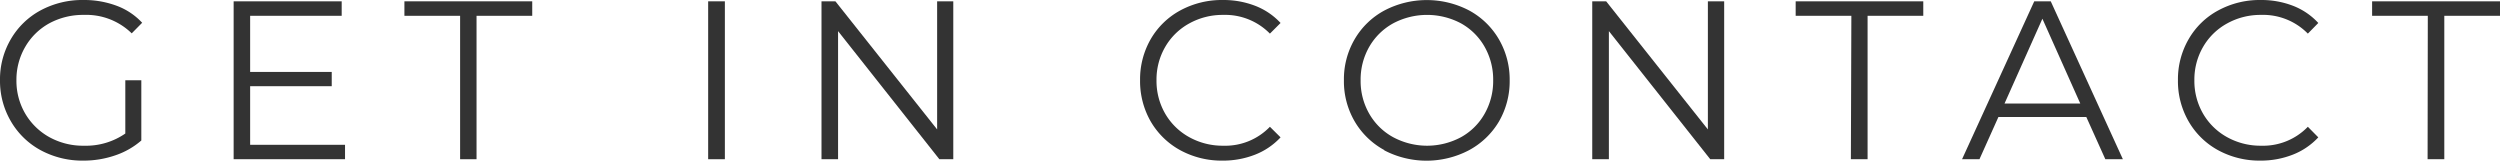
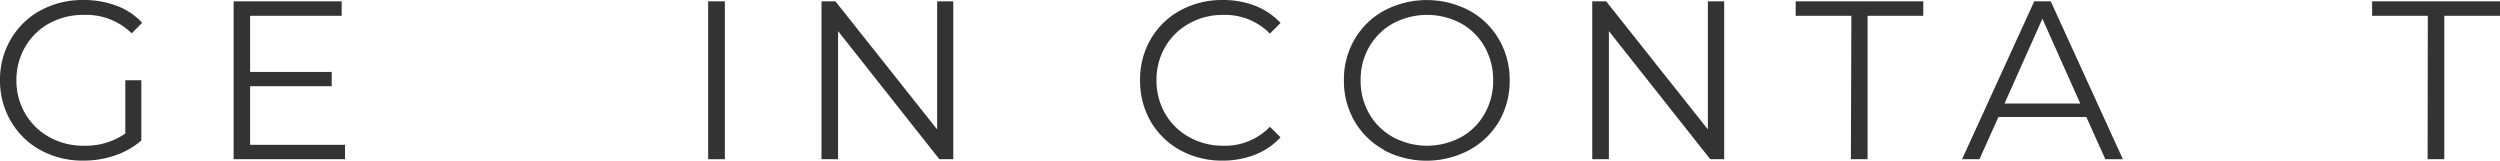
<svg xmlns="http://www.w3.org/2000/svg" viewBox="0 0 359.1 23.07">
  <defs>
    <style>.cls-1{fill:#333;}</style>
  </defs>
  <g id="Layer_2" data-name="Layer 2">
    <g id="Layer_1-2" data-name="Layer 1">
      <path class="cls-1" d="M18,11.53h2.3v8.65a11.11,11.11,0,0,1-3.76,2.14,13.91,13.91,0,0,1-4.57.75,12.6,12.6,0,0,1-6.12-1.49,11,11,0,0,1-4.27-4.13A11.46,11.46,0,0,1,0,11.53,11.4,11.4,0,0,1,1.56,5.62,10.94,10.94,0,0,1,5.83,1.49,12.67,12.67,0,0,1,12,0a13.33,13.33,0,0,1,4.76.83,9.47,9.47,0,0,1,3.66,2.44L18.92,4.79a9.32,9.32,0,0,0-6.84-2.65,10.19,10.19,0,0,0-5,1.21A9,9,0,0,0,3.63,6.72a9.37,9.37,0,0,0-1.27,4.81,9.31,9.31,0,0,0,1.27,4.8A9.18,9.18,0,0,0,7.09,19.7a10,10,0,0,0,5,1.23A9.93,9.93,0,0,0,18,19.18Z" />
      <path class="cls-1" d="M49.56,20.8v2.07h-16V.19H49.08V2.27H35.93v8.06H47.65v2.05H35.93V20.8Z" />
-       <path class="cls-1" d="M66.09,2.27h-8V.19H76.45V2.27h-8v20.6H66.09Z" />
      <path class="cls-1" d="M101.72.19h2.4V22.87h-2.4Z" />
      <path class="cls-1" d="M136.93.19V22.87h-2L120.38,4.47v18.4H118V.19h2l14.61,18.4V.19Z" />
      <path class="cls-1" d="M169.54,21.58a11,11,0,0,1-4.25-4.13,11.63,11.63,0,0,1-1.53-5.92,11.57,11.57,0,0,1,1.53-5.91,10.91,10.91,0,0,1,4.26-4.13A12.54,12.54,0,0,1,175.64,0a12.67,12.67,0,0,1,4.67.84,9.75,9.75,0,0,1,3.63,2.46l-1.53,1.53a9,9,0,0,0-6.7-2.69,9.87,9.87,0,0,0-4.89,1.23,8.94,8.94,0,0,0-3.45,3.37,9.33,9.33,0,0,0-1.25,4.79,9.39,9.39,0,0,0,1.25,4.8,9,9,0,0,0,3.45,3.37,9.87,9.87,0,0,0,4.89,1.23,8.9,8.9,0,0,0,6.7-2.72l1.53,1.52a9.94,9.94,0,0,1-3.65,2.48,12.53,12.53,0,0,1-4.68.86A12.41,12.41,0,0,1,169.54,21.58Z" />
      <path class="cls-1" d="M198.85,21.56a11,11,0,0,1-4.27-4.13,11.42,11.42,0,0,1-1.54-5.9,11.38,11.38,0,0,1,1.54-5.89,10.94,10.94,0,0,1,4.27-4.13,13.13,13.13,0,0,1,12.19,0,11,11,0,0,1,4.26,4.13,11.49,11.49,0,0,1,1.55,5.91,11.55,11.55,0,0,1-1.55,5.92A11.12,11.12,0,0,1,211,21.58a13.13,13.13,0,0,1-12.19,0Zm11-1.85a8.74,8.74,0,0,0,3.4-3.37,9.51,9.51,0,0,0,1.23-4.81,9.54,9.54,0,0,0-1.23-4.81,8.81,8.81,0,0,0-3.4-3.37,10.39,10.39,0,0,0-9.73,0,8.91,8.91,0,0,0-3.44,3.37,9.45,9.45,0,0,0-1.24,4.81,9.42,9.42,0,0,0,1.24,4.81,8.84,8.84,0,0,0,3.44,3.37,10.31,10.31,0,0,0,9.73,0Z" />
      <path class="cls-1" d="M247.66.19V22.87h-2L231.1,4.47v18.4h-2.39V.19h2l14.61,18.4V.19Z" />
      <path class="cls-1" d="M265.93,2.27h-8V.19h18.33V2.27h-8v20.6h-2.4Z" />
      <path class="cls-1" d="M299.68,16.81H287.05l-2.72,6.06h-2.5L292.2.19h2.37l10.36,22.68h-2.52Zm-.87-1.94L293.37,2.69l-5.44,12.18Z" />
-       <path class="cls-1" d="M318.62,21.58a10.93,10.93,0,0,1-4.24-4.13,11.54,11.54,0,0,1-1.54-5.92,11.48,11.48,0,0,1,1.54-5.91,10.78,10.78,0,0,1,4.26-4.13A12.48,12.48,0,0,1,324.73,0a12.62,12.62,0,0,1,4.66.84A9.67,9.67,0,0,1,333,3.3L331.5,4.83a9,9,0,0,0-6.71-2.69,9.87,9.87,0,0,0-4.89,1.23,8.94,8.94,0,0,0-3.45,3.37,9.33,9.33,0,0,0-1.25,4.79,9.39,9.39,0,0,0,1.25,4.8,9,9,0,0,0,3.45,3.37,9.87,9.87,0,0,0,4.89,1.23,8.94,8.94,0,0,0,6.71-2.72L333,19.73a9.94,9.94,0,0,1-3.65,2.48,12.53,12.53,0,0,1-4.68.86A12.41,12.41,0,0,1,318.62,21.58Z" />
      <path class="cls-1" d="M348.73,2.27h-8V.19H359.1V2.27h-8v20.6h-2.4Z" />
    </g>
  </g>
</svg>